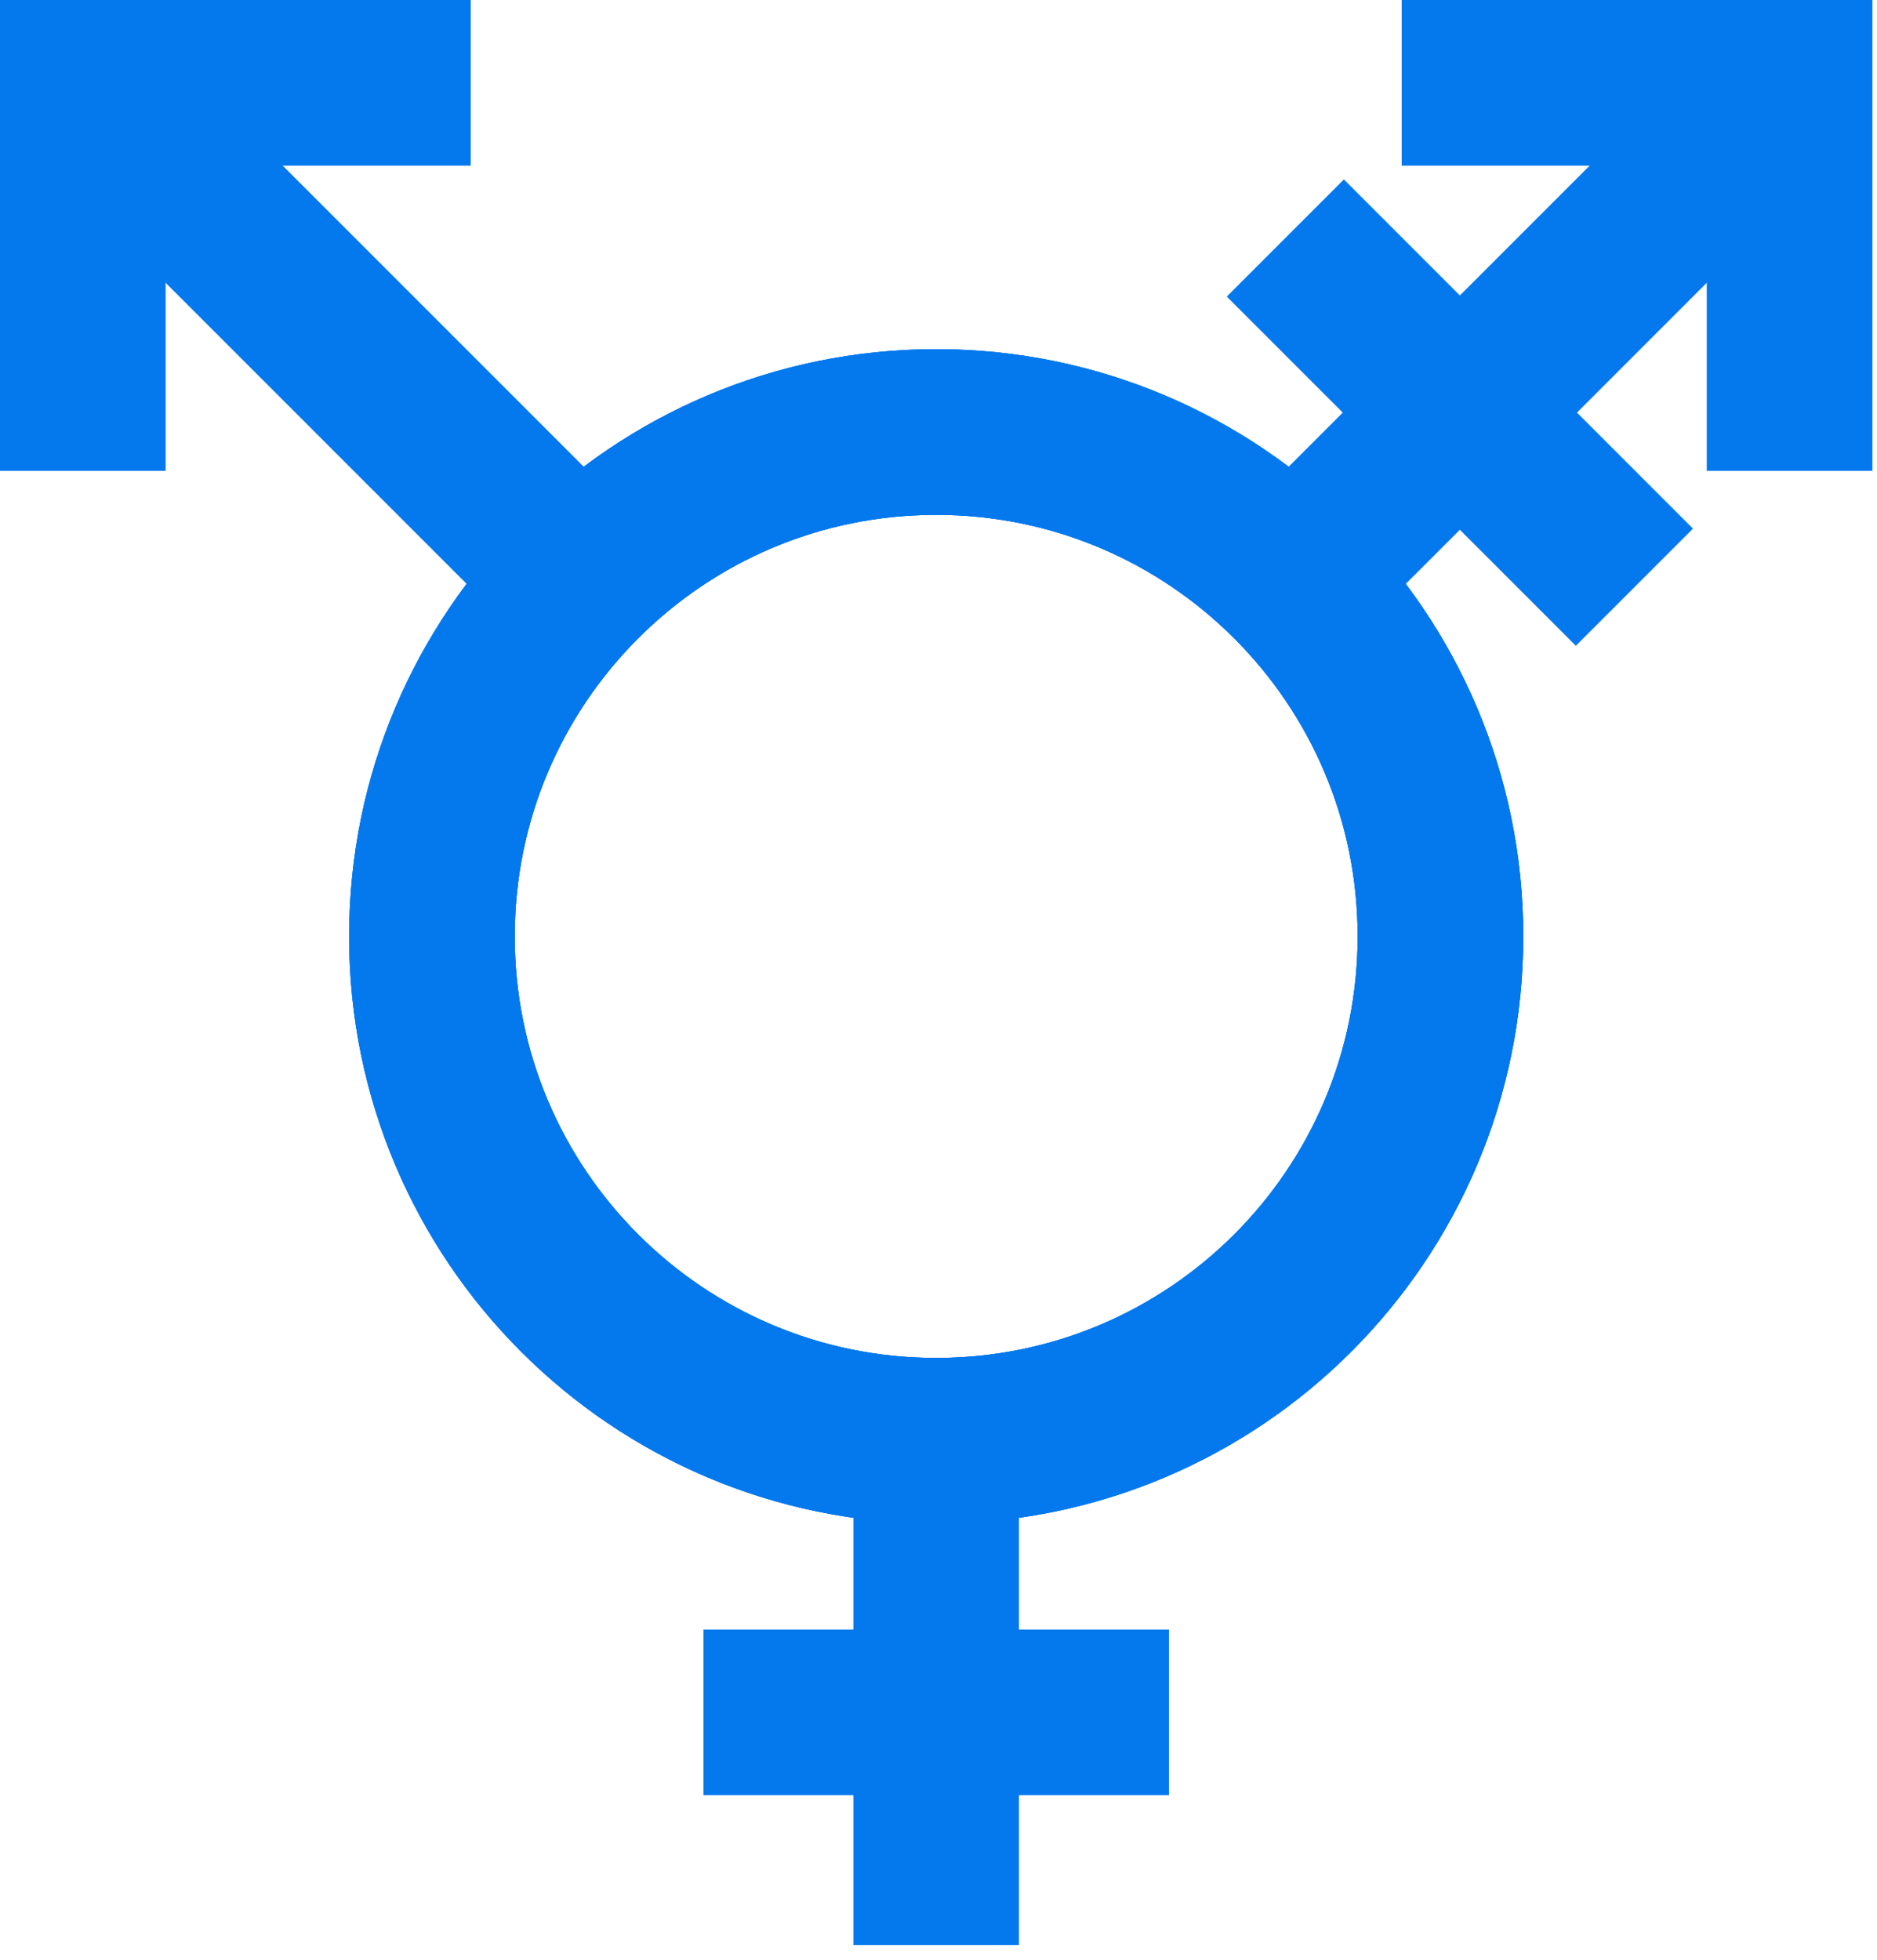
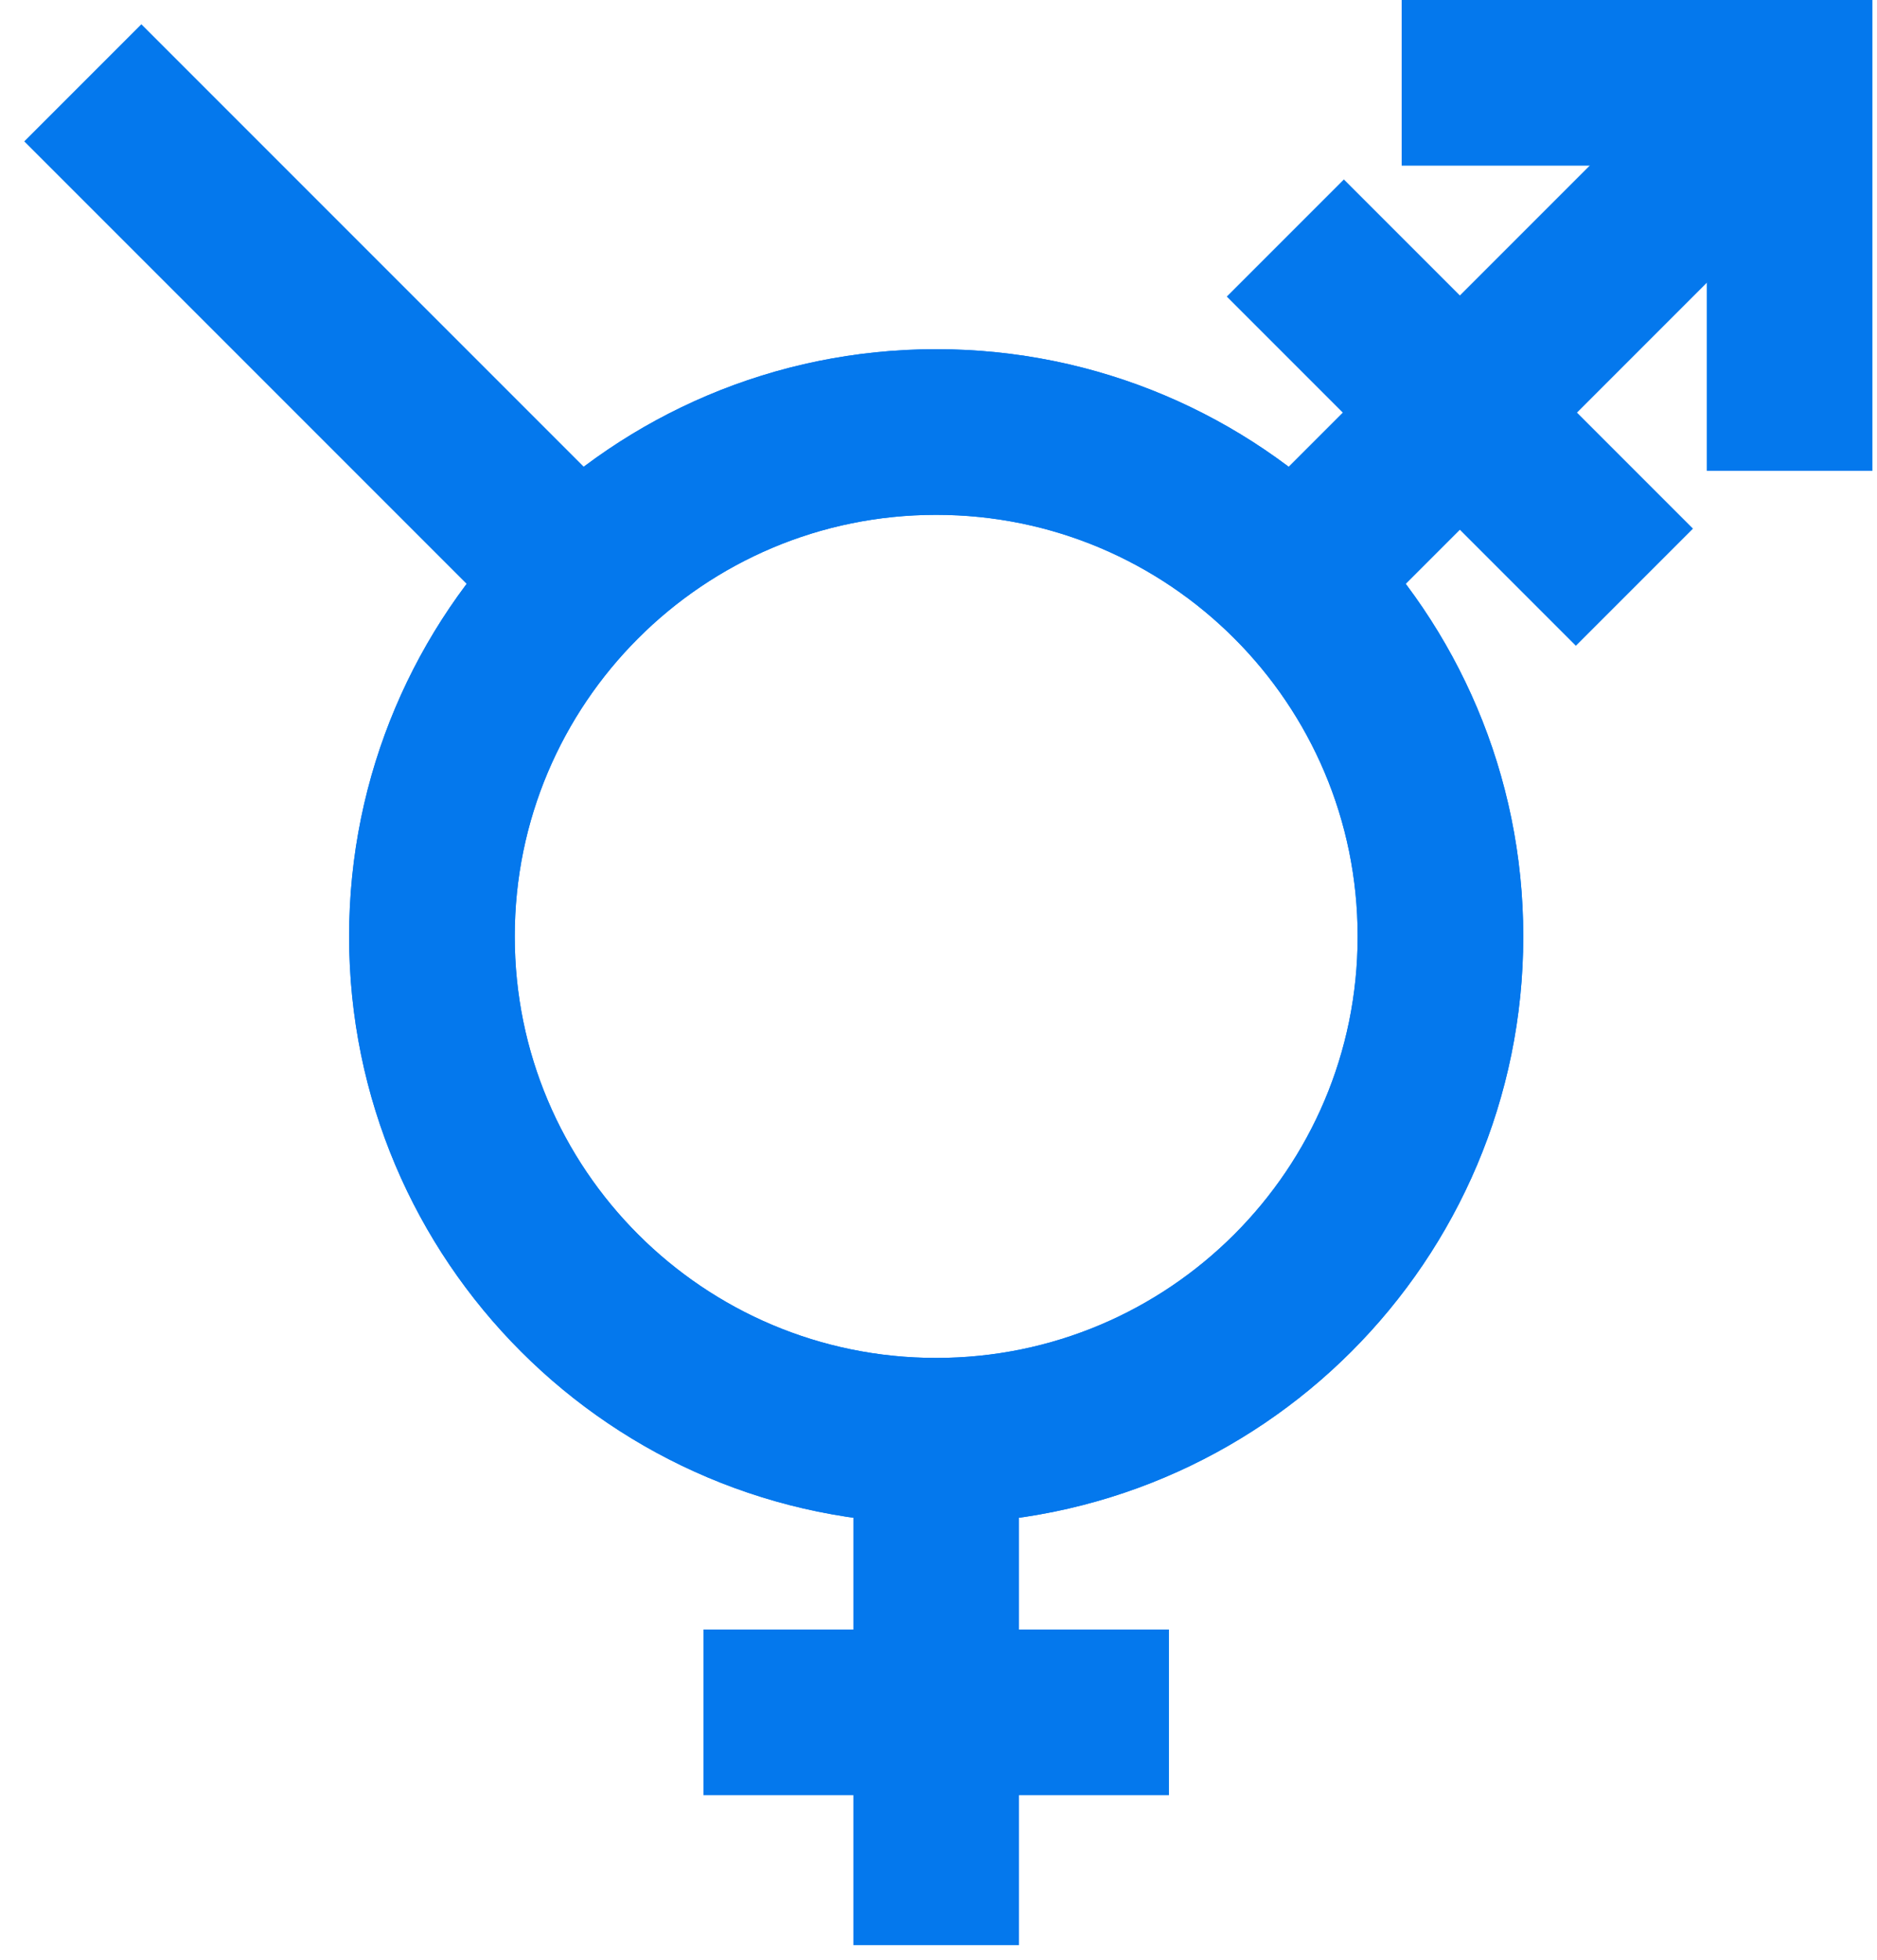
<svg xmlns="http://www.w3.org/2000/svg" width="68" height="71" viewBox="0 0 68 71" fill="none">
  <path d="M33.916 52.185C44.006 52.185 52.185 44.006 52.185 33.917C52.185 23.827 44.006 15.648 33.916 15.648C23.827 15.648 15.648 23.827 15.648 33.917C15.648 44.006 23.827 52.185 33.916 52.185Z" stroke="#0478ED" stroke-width="6" stroke-miterlimit="10" />
  <path d="M64.833 3L46.565 21.269" stroke="#0478ED" stroke-width="6" stroke-miterlimit="10" />
  <path d="M59.212 21.269L46.565 8.621" stroke="#0478ED" stroke-width="6" stroke-miterlimit="10" />
  <path d="M50.78 3H64.833V17.053" stroke="#0478ED" stroke-width="6" stroke-miterlimit="10" />
-   <path d="M33.916 52.185C44.006 52.185 52.185 44.006 52.185 33.917C52.185 23.827 44.006 15.648 33.916 15.648C23.827 15.648 15.648 23.827 15.648 33.917C15.648 44.006 23.827 52.185 33.916 52.185Z" stroke="#0478ED" stroke-width="6" stroke-miterlimit="10" />
  <path d="M3 3L21.269 21.269" stroke="#0478ED" stroke-width="6" stroke-miterlimit="10" />
-   <path d="M3 17.053V3H17.053" stroke="#0478ED" stroke-width="6" stroke-miterlimit="10" />
  <path d="M33.916 52.185C44.006 52.185 52.185 44.006 52.185 33.917C52.185 23.827 44.006 15.648 33.916 15.648C23.827 15.648 15.648 23.827 15.648 33.917C15.648 44.006 23.827 52.185 33.916 52.185Z" stroke="#0478ED" stroke-width="6" stroke-miterlimit="10" />
  <path d="M33.916 70.454V52.185" stroke="#0478ED" stroke-width="6" stroke-miterlimit="10" />
  <path d="M25.485 62.023H42.349" stroke="#0478ED" stroke-width="6" stroke-miterlimit="10" />
</svg>